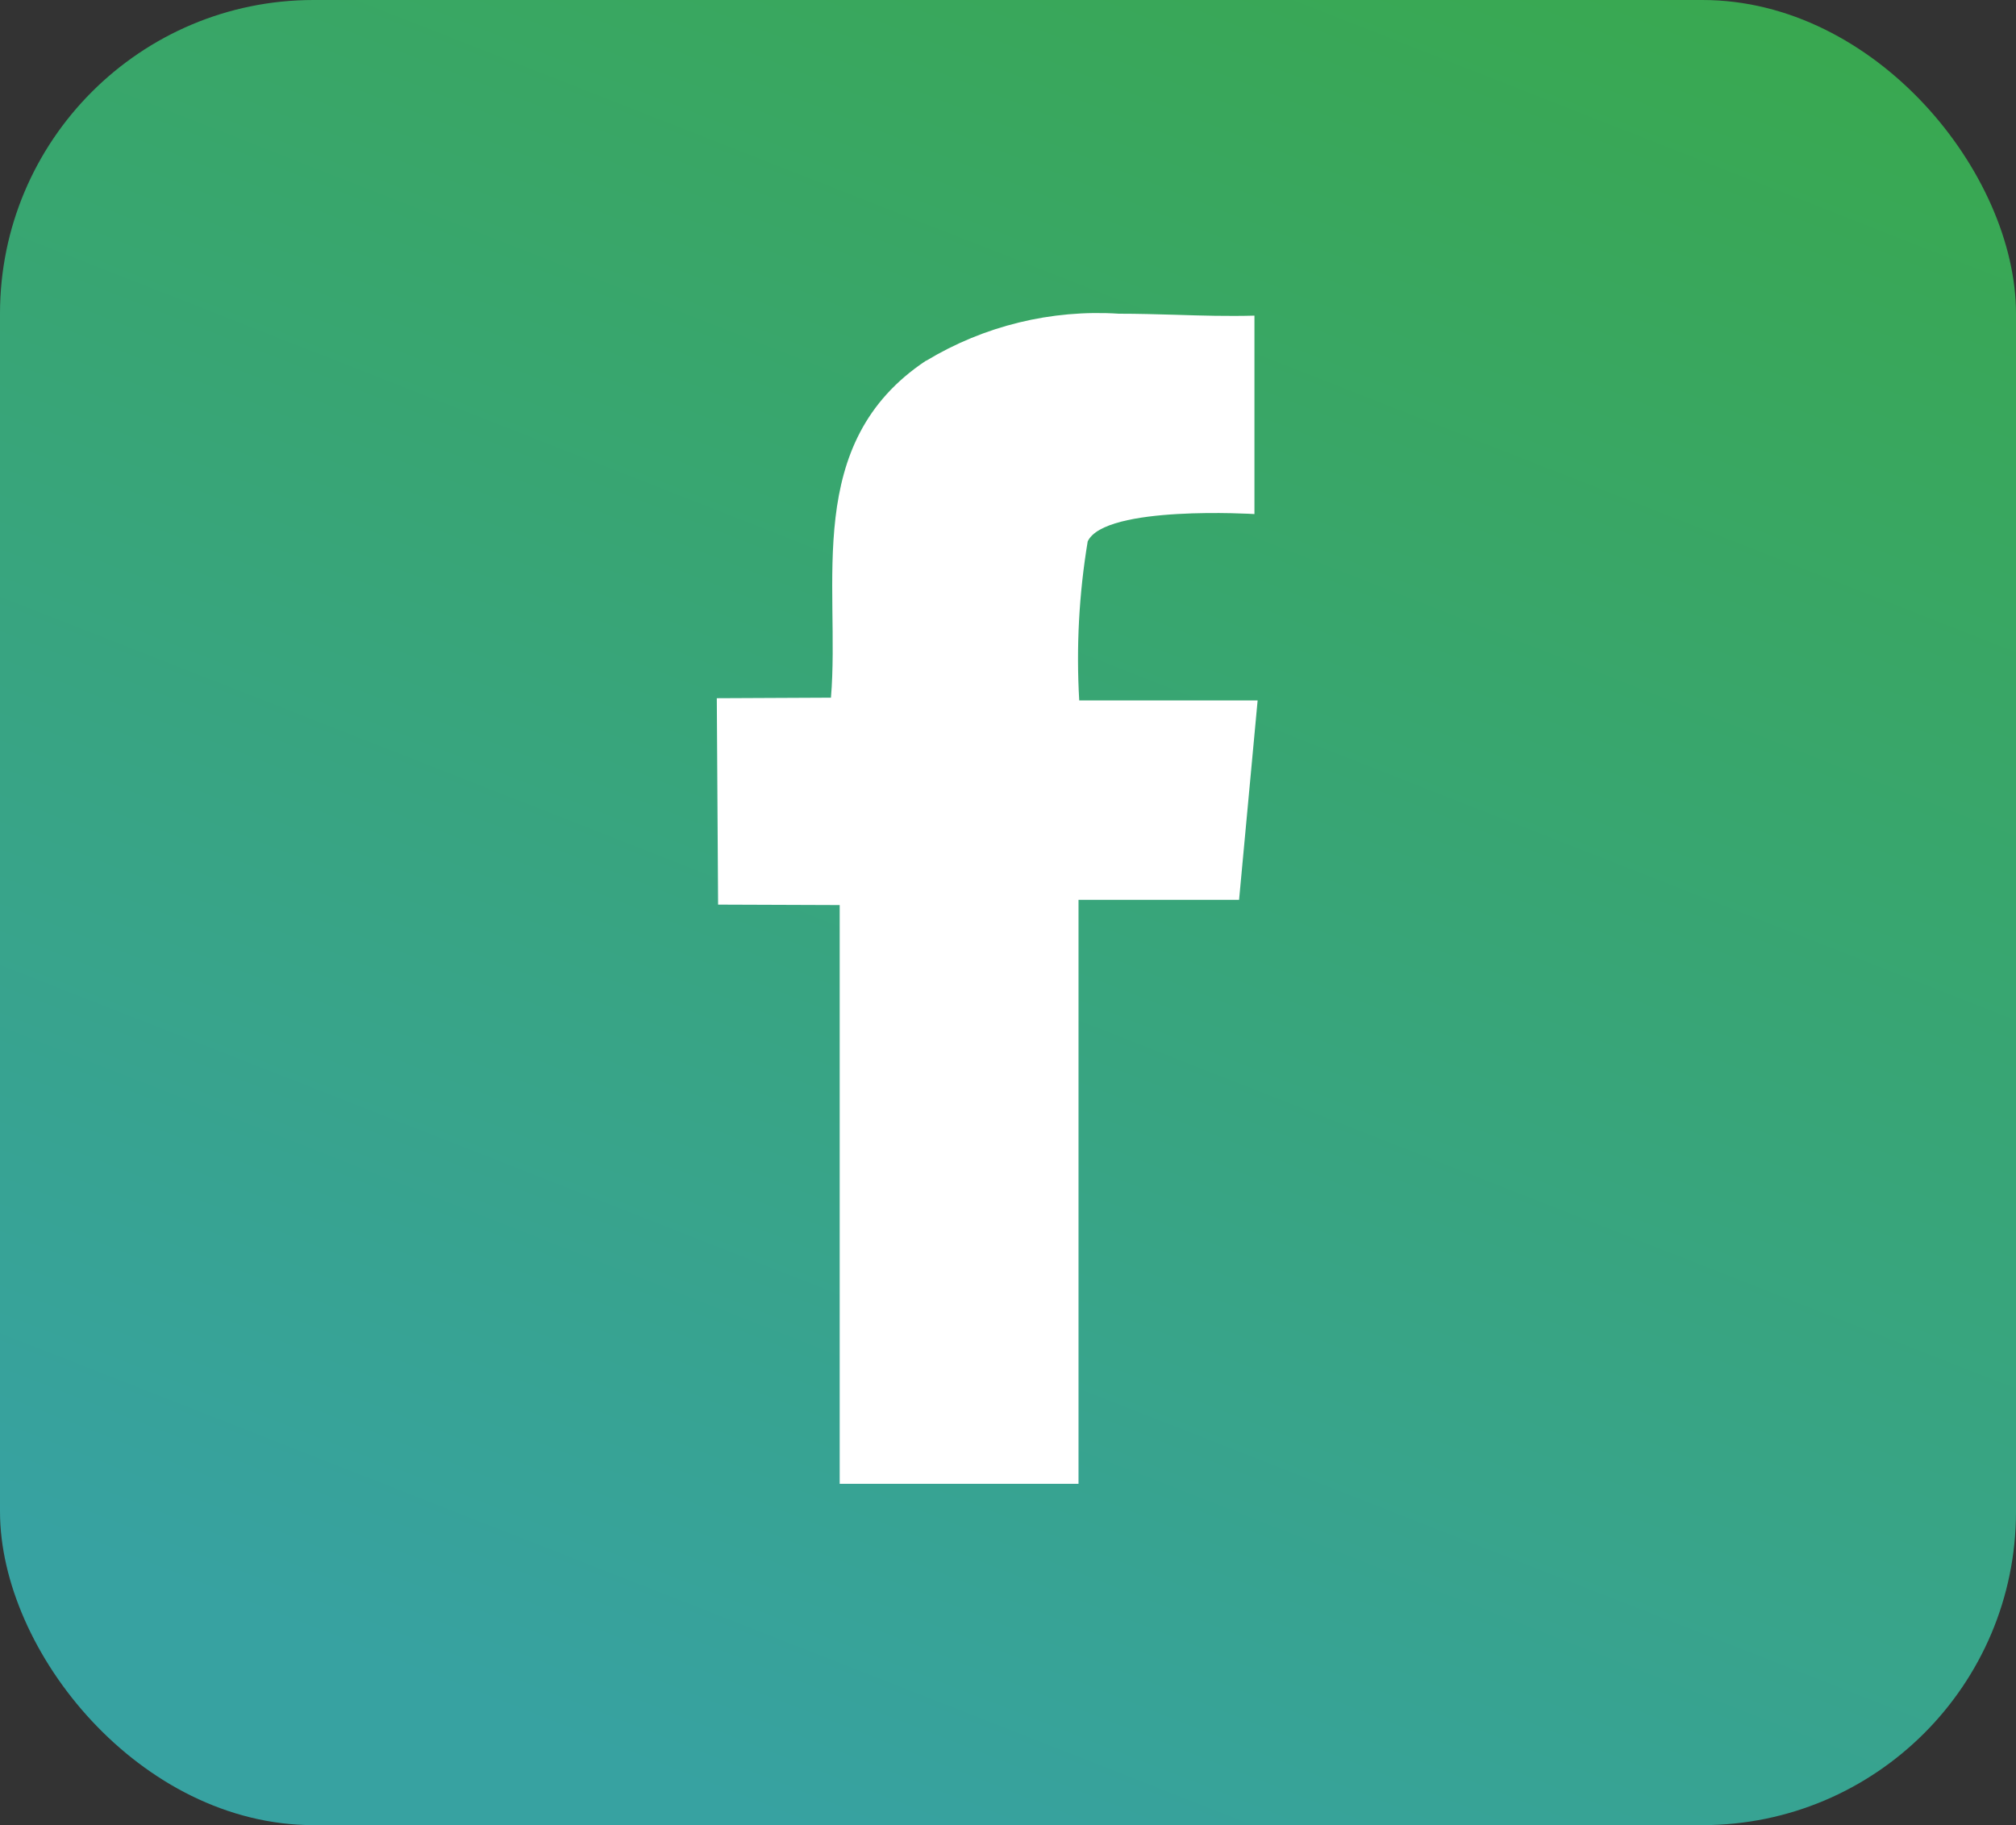
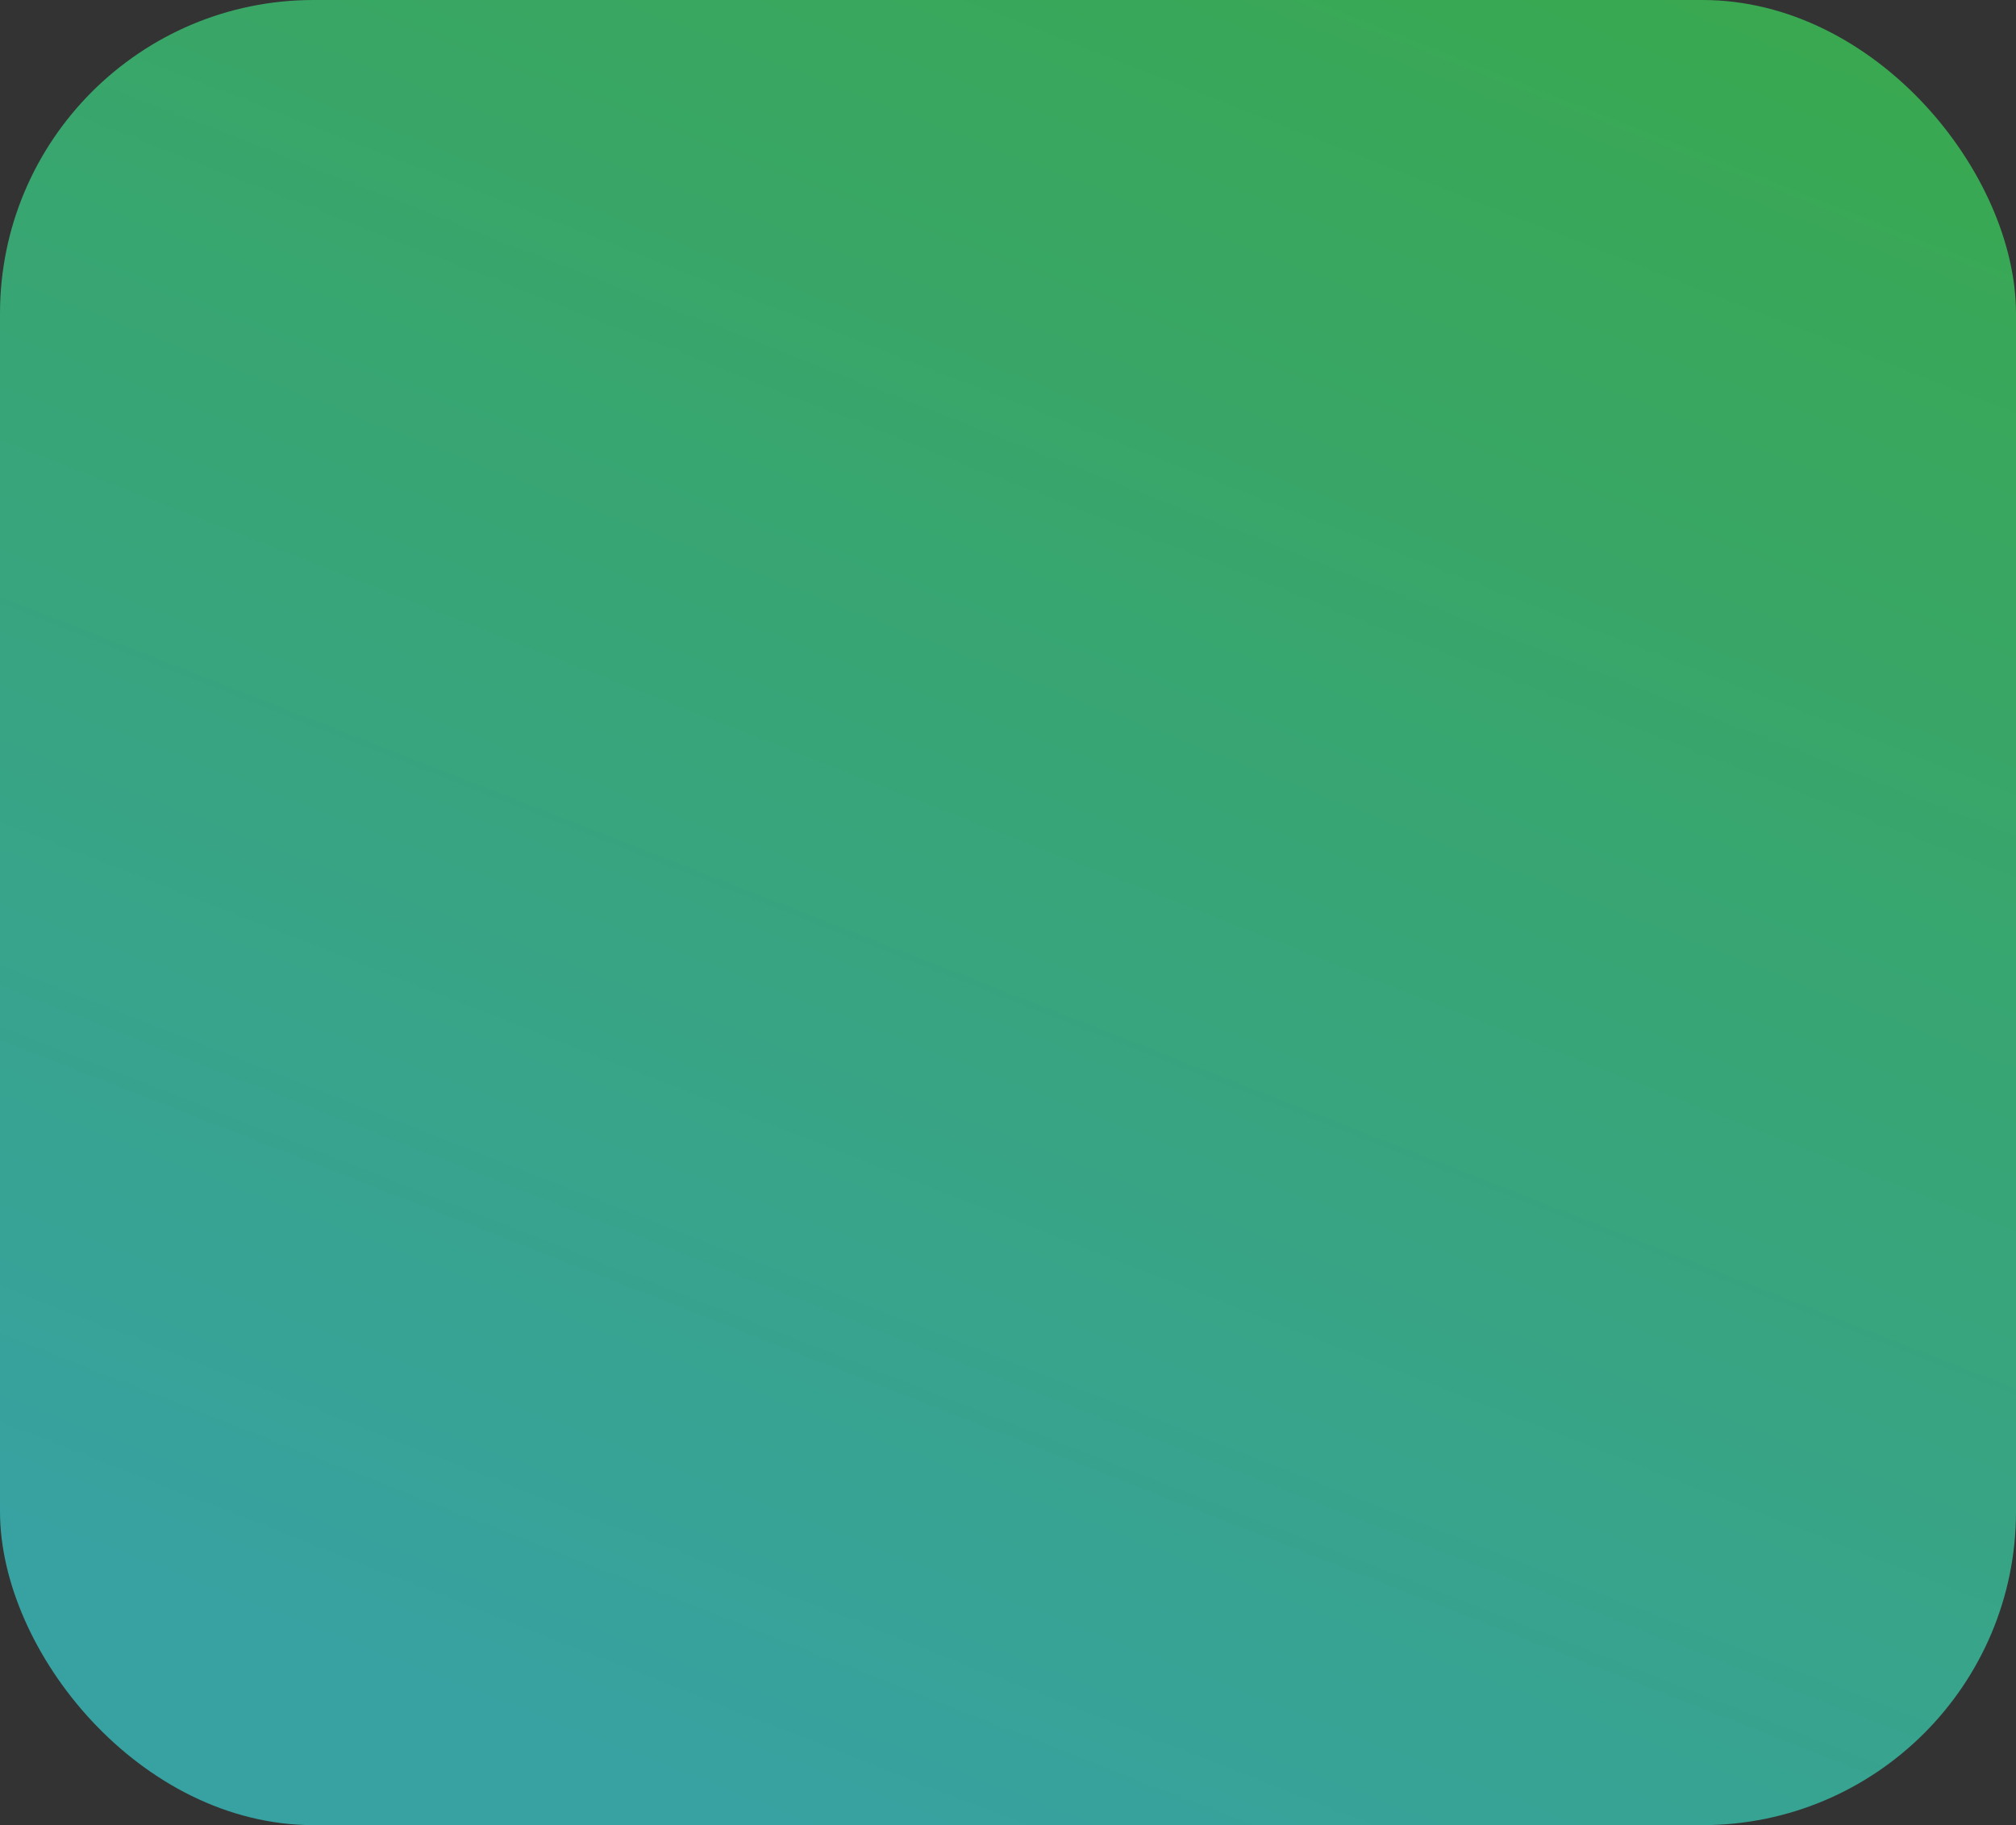
<svg xmlns="http://www.w3.org/2000/svg" id="Group_145" data-name="Group 145" width="45" height="40.737" viewBox="0 0 45 40.737">
  <rect x="0" y="0" width="45" height="40.737" fill="#333333" stroke="none" />
  <defs>
    <linearGradient id="linear-gradient" x1="1.094" y1="-0.307" x2="0.5" y2="1.049" gradientUnits="objectBoundingBox">
      <stop offset="0" stop-color="#3aaa35" />
      <stop offset="1" stop-color="#37a2a1" />
    </linearGradient>
    <clipPath id="clip-path">
-       <path id="Path_350" data-name="Path 350" d="M12.441-18.034c-2.771,1.841-1.909,4.992-2.122,7.522h0L7.771-10.5,7.8-5.893l2.714.01V7.035h5.331V-6h3.584c.139-1.49.267-2.863.414-4.45h0c-1.351,0-3.982,0-3.982,0h0A16,16,0,0,1,16.05-14h0c.385-.816,3.722-.61,3.722-.61h0v-4.429c-.591.016-1.18,0-1.761-.019h0c-.424-.012-.847-.024-1.266-.024h0a7.406,7.406,0,0,0-4.3,1.05" transform="translate(-7.771 19.084)" fill="#fff" />
-     </clipPath>
+       </clipPath>
  </defs>
  <rect id="Rectangle_57" data-name="Rectangle 57" width="45" height="40.737" rx="7" fill="url(#linear-gradient)" />
  <g id="Group_138" data-name="Group 138" transform="translate(16 7)" clip-path="url(#clip-path)">
    <g id="Group_137" data-name="Group 137" transform="translate(-13.459 -7.278)">
      <path id="Path_349" data-name="Path 349" d="M-7.772-19.282H32.56V21.05H-7.772Z" transform="translate(7.772 19.282)" fill="#fff" stroke="#606061" stroke-width="1" />
    </g>
  </g>
</svg>